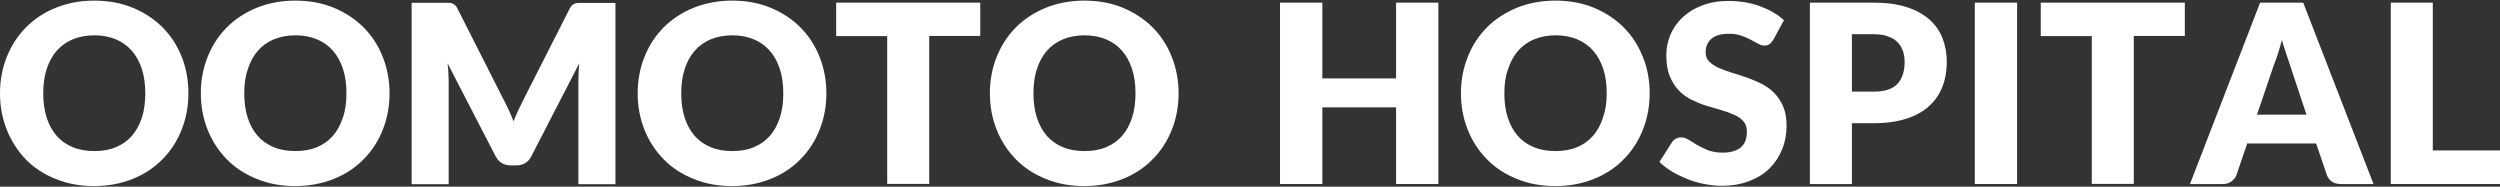
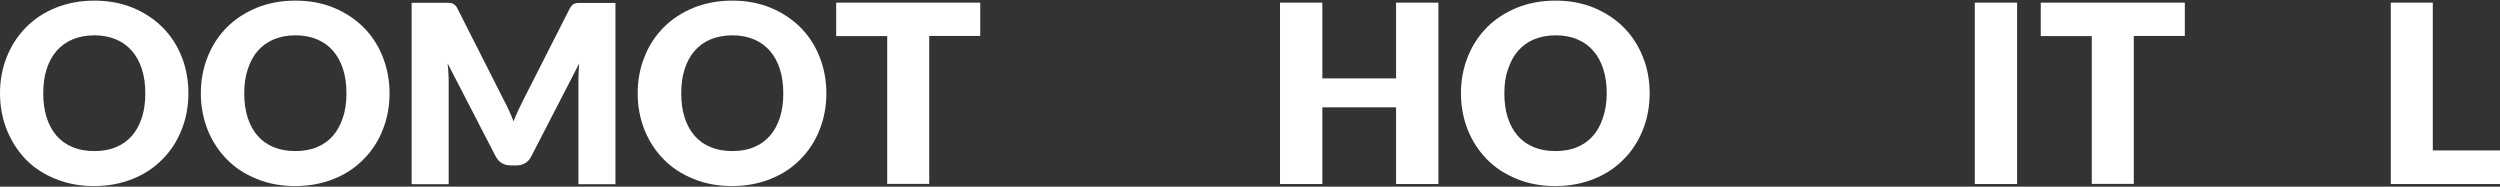
<svg xmlns="http://www.w3.org/2000/svg" version="1.0" id="レイヤー_1" x="0px" y="0px" width="1607px" height="120px" viewBox="0 0 1607 120" enable-background="new 0 0 1607 120" xml:space="preserve">
  <rect x="0" y="0" width="1607" height="120" fill="#333333" stroke="none" />
  <g>
    <g>
      <g>
        <path fill="#FFFFFF" d="M121.1,60c0,8.4-1.5,16.3-4.4,23.5c-2.9,7.3-7,13.6-12.3,18.9c-5.3,5.4-11.6,9.6-19.1,12.6     s-15.7,4.6-24.8,4.6c-9.1,0-17.3-1.5-24.8-4.6c-7.5-3-13.9-7.2-19.2-12.6C11.4,97,7.3,90.7,4.4,83.5C1.5,76.2,0,68.4,0,60     c0-8.4,1.5-16.3,4.4-23.5c2.9-7.3,7-13.5,12.3-18.9C22,12.2,28.4,8,35.8,5c7.5-3,15.7-4.6,24.8-4.6C69.7,0.4,78,2,85.4,5     c7.4,3.1,13.8,7.3,19.1,12.6c5.3,5.3,9.4,11.6,12.3,18.9C119.7,43.8,121.1,51.6,121.1,60z M93.4,60c0-5.8-0.7-10.9-2.2-15.6     c-1.5-4.6-3.6-8.5-6.4-11.7c-2.8-3.2-6.2-5.7-10.3-7.4c-4.1-1.7-8.7-2.6-13.8-2.6c-5.2,0-9.9,0.9-14,2.6     c-4.1,1.7-7.5,4.2-10.3,7.4c-2.8,3.2-4.9,7.1-6.4,11.7c-1.5,4.6-2.2,9.8-2.2,15.6c0,5.8,0.7,11,2.2,15.6     c1.5,4.6,3.6,8.5,6.4,11.7c2.8,3.2,6.2,5.6,10.3,7.3c4.1,1.7,8.7,2.5,14,2.5c5.2,0,9.8-0.8,13.8-2.5c4.1-1.7,7.5-4.1,10.3-7.3     c2.8-3.2,4.9-7.1,6.4-11.7C92.7,71,93.4,65.8,93.4,60z" />
        <path fill="#FFFFFF" d="M250.4,60c0,8.4-1.5,16.3-4.4,23.5c-2.9,7.3-7,13.6-12.3,18.9c-5.3,5.4-11.6,9.6-19.1,12.6     s-15.7,4.6-24.8,4.6c-9.1,0-17.3-1.5-24.8-4.6c-7.5-3-13.9-7.2-19.2-12.6c-5.3-5.4-9.4-11.7-12.3-18.9     c-2.9-7.3-4.4-15.1-4.4-23.5c0-8.4,1.5-16.3,4.4-23.5c2.9-7.3,7-13.5,12.3-18.9c5.3-5.3,11.7-9.5,19.2-12.6     c7.5-3,15.7-4.6,24.8-4.6c9.1,0,17.3,1.5,24.8,4.6c7.4,3.1,13.8,7.3,19.1,12.6c5.3,5.3,9.4,11.6,12.3,18.9     C248.9,43.8,250.4,51.6,250.4,60z M222.7,60c0-5.8-0.7-10.9-2.2-15.6c-1.5-4.6-3.6-8.5-6.4-11.7c-2.8-3.2-6.2-5.7-10.3-7.4     c-4.1-1.7-8.7-2.6-13.8-2.6c-5.2,0-9.9,0.9-14,2.6c-4.1,1.7-7.5,4.2-10.3,7.4c-2.8,3.2-4.9,7.1-6.4,11.7     C157.7,49,157,54.2,157,60c0,5.8,0.7,11,2.2,15.6c1.5,4.6,3.6,8.5,6.4,11.7c2.8,3.2,6.2,5.6,10.3,7.3c4.1,1.7,8.7,2.5,14,2.5     c5.2,0,9.8-0.8,13.8-2.5c4.1-1.7,7.5-4.1,10.3-7.3c2.8-3.2,4.9-7.1,6.4-11.7C222,71,222.7,65.8,222.7,60z" />
        <path fill="#FFFFFF" d="M327.3,71.3c1,2.2,1.9,4.4,2.8,6.7c0.9-2.3,1.9-4.6,2.9-6.8c1-2.2,2.1-4.4,3.1-6.4l29.9-58.9     c0.5-1,1.1-1.8,1.6-2.4s1.2-1,1.9-1.2c0.7-0.3,1.5-0.4,2.4-0.4s1.9,0,3.1,0h20.6v116.5h-23.8v-67c0-3.3,0.2-6.8,0.5-10.6     l-30.9,59.9c-1,1.9-2.3,3.3-3.9,4.2c-1.6,1-3.5,1.4-5.6,1.4h-3.7c-2.1,0-3.9-0.5-5.6-1.4c-1.6-1-2.9-2.4-3.9-4.2l-31-60     c0.2,1.9,0.4,3.7,0.5,5.6c0.1,1.8,0.2,3.5,0.2,5.1v67h-23.8V1.8h20.6c1.2,0,2.2,0,3.1,0c0.9,0,1.7,0.1,2.4,0.4     c0.7,0.3,1.3,0.7,1.9,1.2s1.1,1.3,1.6,2.4l30,59.2C325.3,67,326.3,69.1,327.3,71.3z" />
        <path fill="#FFFFFF" d="M531.2,60c0,8.4-1.5,16.3-4.4,23.5c-2.9,7.3-7,13.6-12.3,18.9c-5.3,5.4-11.6,9.6-19.1,12.6     s-15.7,4.6-24.8,4.6c-9.1,0-17.3-1.5-24.8-4.6c-7.5-3-13.9-7.2-19.2-12.6c-5.3-5.4-9.4-11.7-12.3-18.9     c-2.9-7.3-4.4-15.1-4.4-23.5c0-8.4,1.5-16.3,4.4-23.5c2.9-7.3,7-13.5,12.3-18.9c5.3-5.3,11.7-9.5,19.2-12.6     c7.5-3,15.7-4.6,24.8-4.6c9.1,0,17.3,1.5,24.8,4.6c7.4,3.1,13.8,7.3,19.1,12.6c5.3,5.3,9.4,11.6,12.3,18.9     C529.7,43.8,531.2,51.6,531.2,60z M503.5,60c0-5.8-0.7-10.9-2.2-15.6c-1.5-4.6-3.6-8.5-6.4-11.7c-2.8-3.2-6.2-5.7-10.3-7.4     c-4.1-1.7-8.7-2.6-13.8-2.6c-5.2,0-9.9,0.9-14,2.6c-4.1,1.7-7.5,4.2-10.3,7.4c-2.8,3.2-4.9,7.1-6.4,11.7     c-1.5,4.6-2.2,9.8-2.2,15.6c0,5.8,0.7,11,2.2,15.6c1.5,4.6,3.6,8.5,6.4,11.7c2.8,3.2,6.2,5.6,10.3,7.3c4.1,1.7,8.7,2.5,14,2.5     c5.2,0,9.8-0.8,13.8-2.5c4.1-1.7,7.5-4.1,10.3-7.3c2.8-3.2,4.9-7.1,6.4-11.7C502.8,71,503.5,65.8,503.5,60z" />
        <path fill="#FFFFFF" d="M630.1,1.7v21.4h-32.8v95.1h-27V23.2h-32.8V1.7H630.1z" />
-         <path fill="#FFFFFF" d="M757.6,60c0,8.4-1.5,16.3-4.4,23.5c-2.9,7.3-7,13.6-12.3,18.9c-5.3,5.4-11.6,9.6-19.1,12.6     s-15.7,4.6-24.8,4.6c-9.1,0-17.3-1.5-24.8-4.6c-7.5-3-13.9-7.2-19.2-12.6c-5.3-5.4-9.4-11.7-12.3-18.9     c-2.9-7.3-4.4-15.1-4.4-23.5c0-8.4,1.5-16.3,4.4-23.5c2.9-7.3,7-13.5,12.3-18.9c5.3-5.3,11.7-9.5,19.2-12.6     c7.5-3,15.7-4.6,24.8-4.6c9.1,0,17.3,1.5,24.8,4.6c7.4,3.1,13.8,7.3,19.1,12.6c5.3,5.3,9.4,11.6,12.3,18.9     C756.1,43.8,757.6,51.6,757.6,60z M729.9,60c0-5.8-0.7-10.9-2.2-15.6c-1.5-4.6-3.6-8.5-6.4-11.7c-2.8-3.2-6.2-5.7-10.3-7.4     c-4.1-1.7-8.7-2.6-13.8-2.6c-5.2,0-9.9,0.9-14,2.6c-4.1,1.7-7.5,4.2-10.3,7.4c-2.8,3.2-4.9,7.1-6.4,11.7     c-1.5,4.6-2.2,9.8-2.2,15.6c0,5.8,0.7,11,2.2,15.6c1.5,4.6,3.6,8.5,6.4,11.7c2.8,3.2,6.2,5.6,10.3,7.3c4.1,1.7,8.7,2.5,14,2.5     c5.2,0,9.8-0.8,13.8-2.5c4.1-1.7,7.5-4.1,10.3-7.3c2.8-3.2,4.9-7.1,6.4-11.7C729.2,71,729.9,65.8,729.9,60z" />
      </g>
    </g>
    <g>
      <g>
        <path fill="#FFFFFF" d="M924.6,118.3h-27.2V69H850v49.3h-27.2V1.7H850v48.7h47.4V1.7h27.2V118.3z" />
        <path fill="#FFFFFF" d="M1060.4,60c0,8.4-1.5,16.3-4.4,23.5c-2.9,7.3-7,13.6-12.3,18.9c-5.3,5.4-11.6,9.6-19.1,12.6     c-7.4,3-15.7,4.6-24.8,4.6c-9.1,0-17.3-1.5-24.8-4.6c-7.5-3-13.9-7.2-19.2-12.6c-5.3-5.4-9.4-11.7-12.3-18.9     c-2.9-7.3-4.4-15.1-4.4-23.5c0-8.4,1.5-16.3,4.4-23.5c2.9-7.3,7-13.5,12.3-18.9c5.3-5.3,11.7-9.5,19.2-12.6     c7.5-3,15.7-4.6,24.8-4.6c9.1,0,17.3,1.5,24.8,4.6c7.4,3.1,13.8,7.3,19.1,12.6c5.3,5.3,9.4,11.6,12.3,18.9     C1059,43.8,1060.4,51.6,1060.4,60z M1032.8,60c0-5.8-0.7-10.9-2.2-15.6c-1.5-4.6-3.6-8.5-6.4-11.7c-2.8-3.2-6.2-5.7-10.3-7.4     c-4.1-1.7-8.7-2.6-13.8-2.6c-5.2,0-9.9,0.9-14,2.6c-4.1,1.7-7.5,4.2-10.3,7.4c-2.8,3.2-4.9,7.1-6.4,11.7     C967.7,49,967,54.2,967,60c0,5.8,0.7,11,2.2,15.6c1.5,4.6,3.6,8.5,6.4,11.7c2.8,3.2,6.2,5.6,10.3,7.3c4.1,1.7,8.7,2.5,14,2.5     c5.2,0,9.8-0.8,13.8-2.5c4.1-1.7,7.5-4.1,10.3-7.3s4.9-7.1,6.4-11.7C1032,71,1032.8,65.8,1032.8,60z" />
-         <path fill="#FFFFFF" d="M1140,25.4c-0.8,1.3-1.6,2.2-2.5,2.9s-2,1-3.4,1c-1.2,0-2.5-0.4-4-1.2c-1.4-0.8-3-1.6-4.8-2.6     c-1.8-1-3.8-1.8-6.1-2.6c-2.3-0.8-4.9-1.2-7.8-1.2c-5.1,0-8.8,1.1-11.3,3.2c-2.5,2.2-3.7,5.1-3.7,8.8c0,2.3,0.7,4.3,2.2,5.8     c1.5,1.5,3.5,2.9,5.9,4c2.4,1.1,5.2,2.1,8.3,3.1c3.1,0.9,6.3,2,9.6,3.1c3.3,1.1,6.4,2.5,9.6,4c3.1,1.5,5.9,3.5,8.3,5.9     c2.4,2.4,4.4,5.3,5.9,8.8c1.5,3.4,2.2,7.6,2.2,12.4c0,5.4-0.9,10.4-2.8,15.1c-1.9,4.7-4.6,8.8-8.1,12.3     c-3.5,3.5-7.9,6.2-13.1,8.2s-11.1,3-17.7,3c-3.6,0-7.3-0.4-11.1-1.1c-3.8-0.7-7.4-1.8-10.9-3.2c-3.5-1.4-6.8-3-9.9-4.8     c-3.1-1.9-5.8-3.9-8.1-6.2l8-12.6c0.6-1,1.4-1.7,2.5-2.3c1.1-0.6,2.2-0.9,3.4-0.9c1.6,0,3.2,0.5,4.8,1.5c1.6,1,3.5,2.1,5.5,3.4     c2.1,1.2,4.4,2.3,7.1,3.4c2.7,1,5.8,1.5,9.4,1.5c4.9,0,8.7-1.1,11.4-3.2c2.7-2.2,4.1-5.6,4.1-10.3c0-2.7-0.7-4.9-2.2-6.6     c-1.5-1.7-3.5-3.1-5.9-4.2c-2.4-1.1-5.2-2.1-8.3-3c-3.1-0.9-6.3-1.8-9.5-2.8c-3.3-1-6.4-2.3-9.5-3.8c-3.1-1.5-5.9-3.5-8.3-6     c-2.4-2.5-4.4-5.6-5.9-9.3c-1.5-3.7-2.2-8.3-2.2-13.7c0-4.4,0.9-8.6,2.6-12.8c1.8-4.2,4.3-7.9,7.8-11.1c3.4-3.3,7.6-5.9,12.6-7.8     c5-1.9,10.6-2.9,17-2.9c3.6,0,7.1,0.3,10.4,0.8c3.4,0.6,6.6,1.4,9.6,2.5c3,1.1,5.9,2.4,8.5,3.9c2.6,1.5,5,3.2,7.1,5.2L1140,25.4z     " />
-         <path fill="#FFFFFF" d="M1190.4,79.3v39h-27V1.7h41.1c8.2,0,15.3,1,21.2,2.9c5.9,1.9,10.7,4.6,14.6,8c3.8,3.4,6.6,7.4,8.4,12.1     c1.8,4.6,2.7,9.7,2.7,15c0,5.8-0.9,11.1-2.8,16c-1.9,4.9-4.7,9-8.6,12.5c-3.8,3.5-8.7,6.2-14.6,8.1c-5.9,1.9-12.9,2.9-20.9,2.9     H1190.4z M1190.4,58.9h14.1c7,0,12.1-1.7,15.2-5c3.1-3.4,4.6-8.1,4.6-14.1c0-2.7-0.4-5.1-1.2-7.3c-0.8-2.2-2-4.1-3.6-5.6     c-1.6-1.6-3.7-2.8-6.2-3.6c-2.5-0.9-5.4-1.3-8.8-1.3h-14.1V58.9z" />
        <path fill="#FFFFFF" d="M1296.6,118.3h-27.2V1.7h27.2V118.3z" />
        <path fill="#FFFFFF" d="M1404.4,1.7v21.4h-32.8v95.1h-27V23.2h-32.8V1.7H1404.4z" />
-         <path fill="#FFFFFF" d="M1525.7,118.3h-21c-2.3,0-4.3-0.5-5.8-1.6c-1.5-1.1-2.6-2.5-3.2-4.2l-6.9-20.3h-44.3l-6.9,20.3     c-0.5,1.5-1.6,2.8-3.1,4c-1.5,1.2-3.4,1.8-5.7,1.8h-21.1l45.1-116.6h27.7L1525.7,118.3z M1450.8,73.7h31.8L1472,41.8     c-0.7-2-1.5-4.4-2.4-7.2c-0.9-2.7-1.9-5.7-2.8-8.9c-0.9,3.3-1.7,6.3-2.6,9c-0.9,2.8-1.8,5.2-2.6,7.2L1450.8,73.7z" />
        <path fill="#FFFFFF" d="M1563.8,96.7h43.2v21.6h-70.2V1.7h27V96.7z" />
      </g>
    </g>
  </g>
</svg>